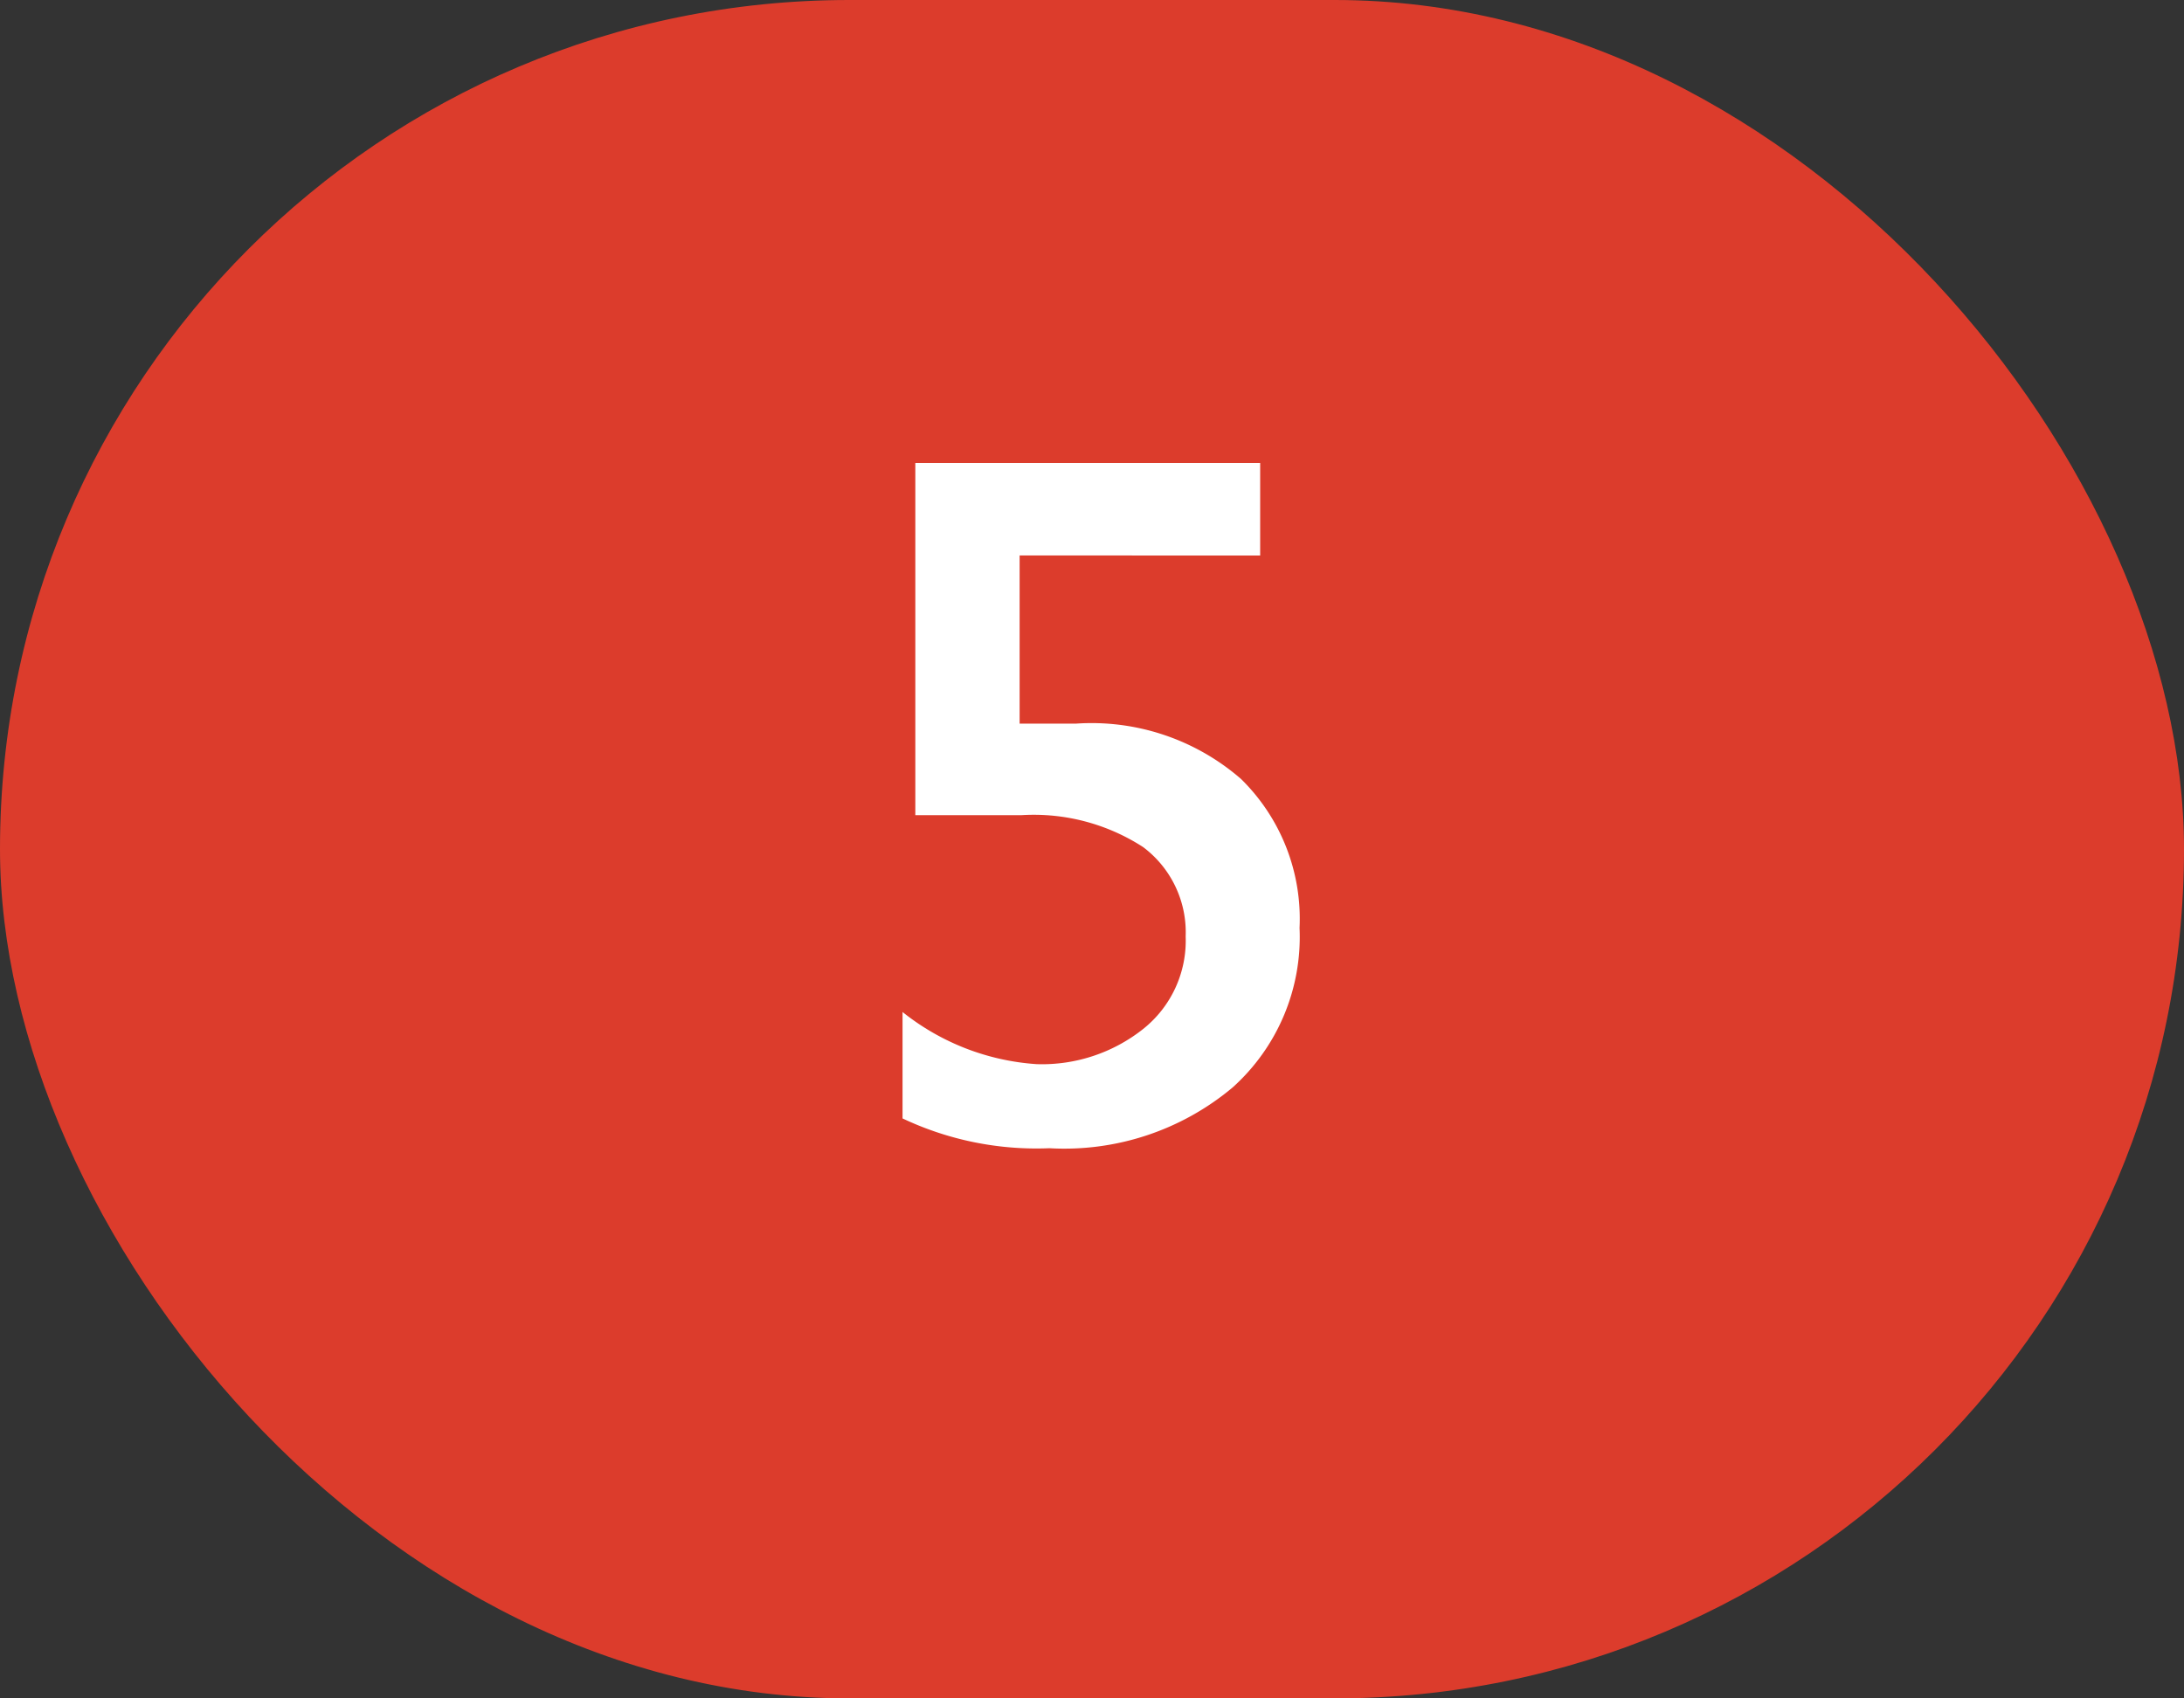
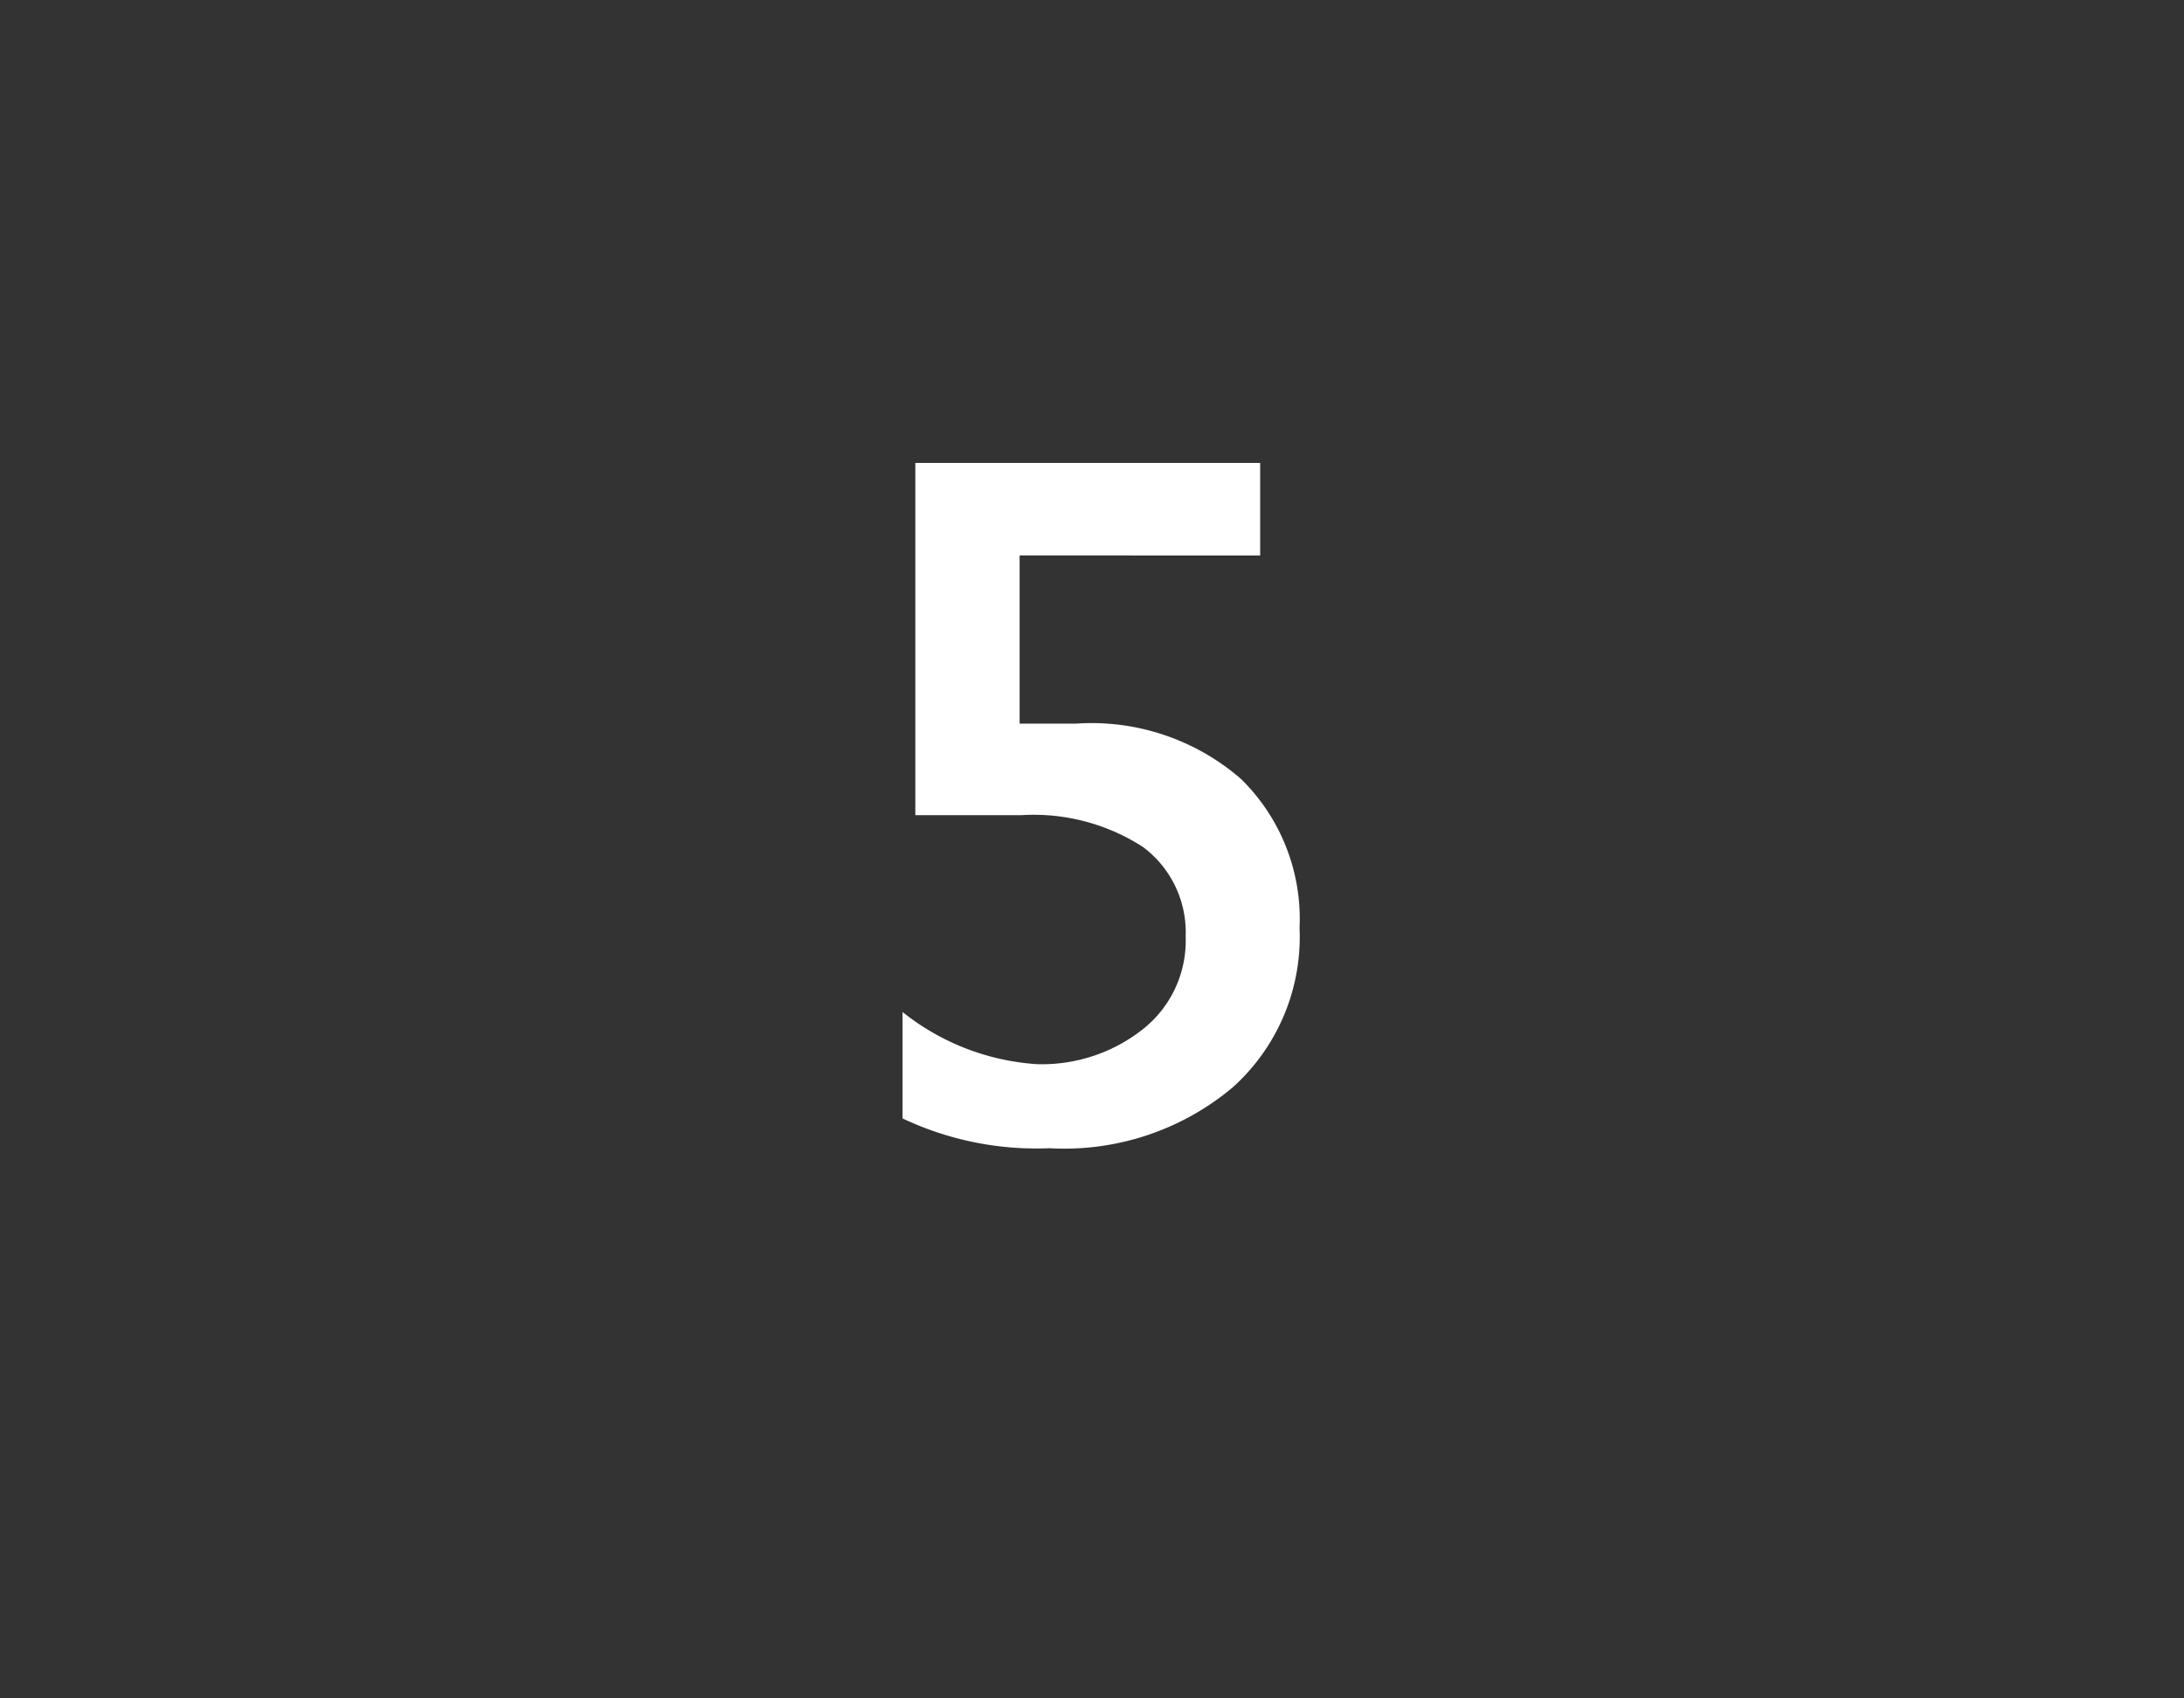
<svg xmlns="http://www.w3.org/2000/svg" viewBox="0 0 20.52 15.96">
  <rect x="0" y="0" width="20.52" height="15.96" fill="#333333" stroke="none" />
  <defs>
    <style>.cls-1{fill:#dc3c2c;}.cls-2{fill:#fff;}</style>
  </defs>
  <g id="Layer_2" data-name="Layer 2">
    <g id="Layer_1-2" data-name="Layer 1">
-       <rect class="cls-1" width="20.52" height="15.96" rx="7.98" />
      <path class="cls-2" d="M8.48,10.51v-1A2.26,2.26,0,0,0,9.74,10a1.53,1.53,0,0,0,1-.33,1.06,1.06,0,0,0,.4-.87,1,1,0,0,0-.4-.84,1.89,1.89,0,0,0-1.14-.3l-1,0V4.35h3.24v.87H9.58V6.8l.53,0a2.14,2.14,0,0,1,1.55.52,1.84,1.84,0,0,1,.55,1.4,1.9,1.9,0,0,1-.63,1.5,2.46,2.46,0,0,1-1.72.57A2.94,2.94,0,0,1,8.48,10.51Z" />
    </g>
  </g>
</svg>